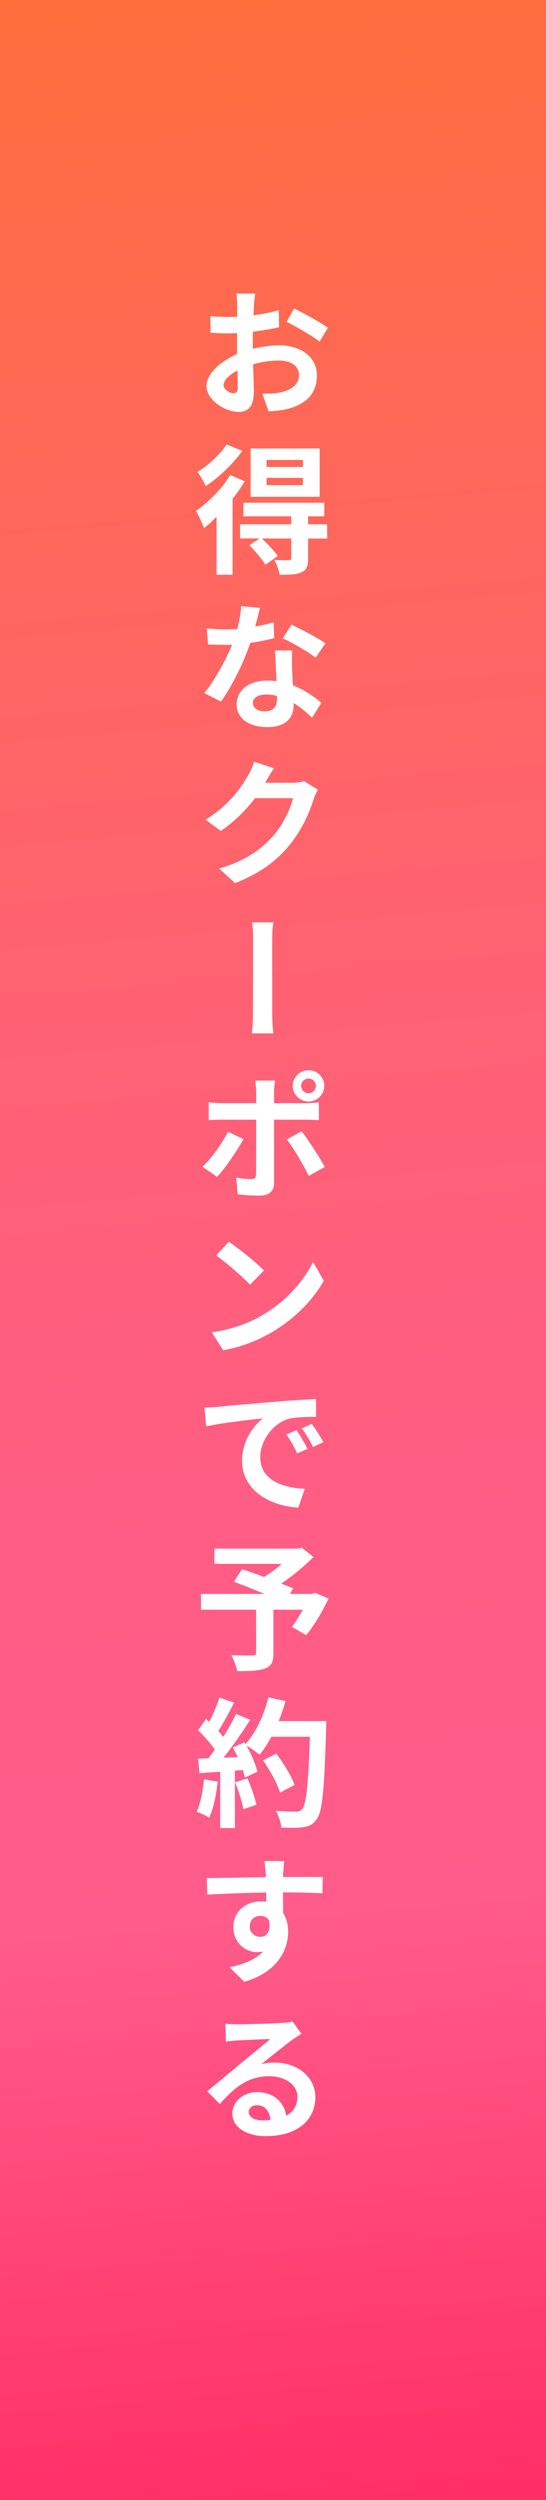
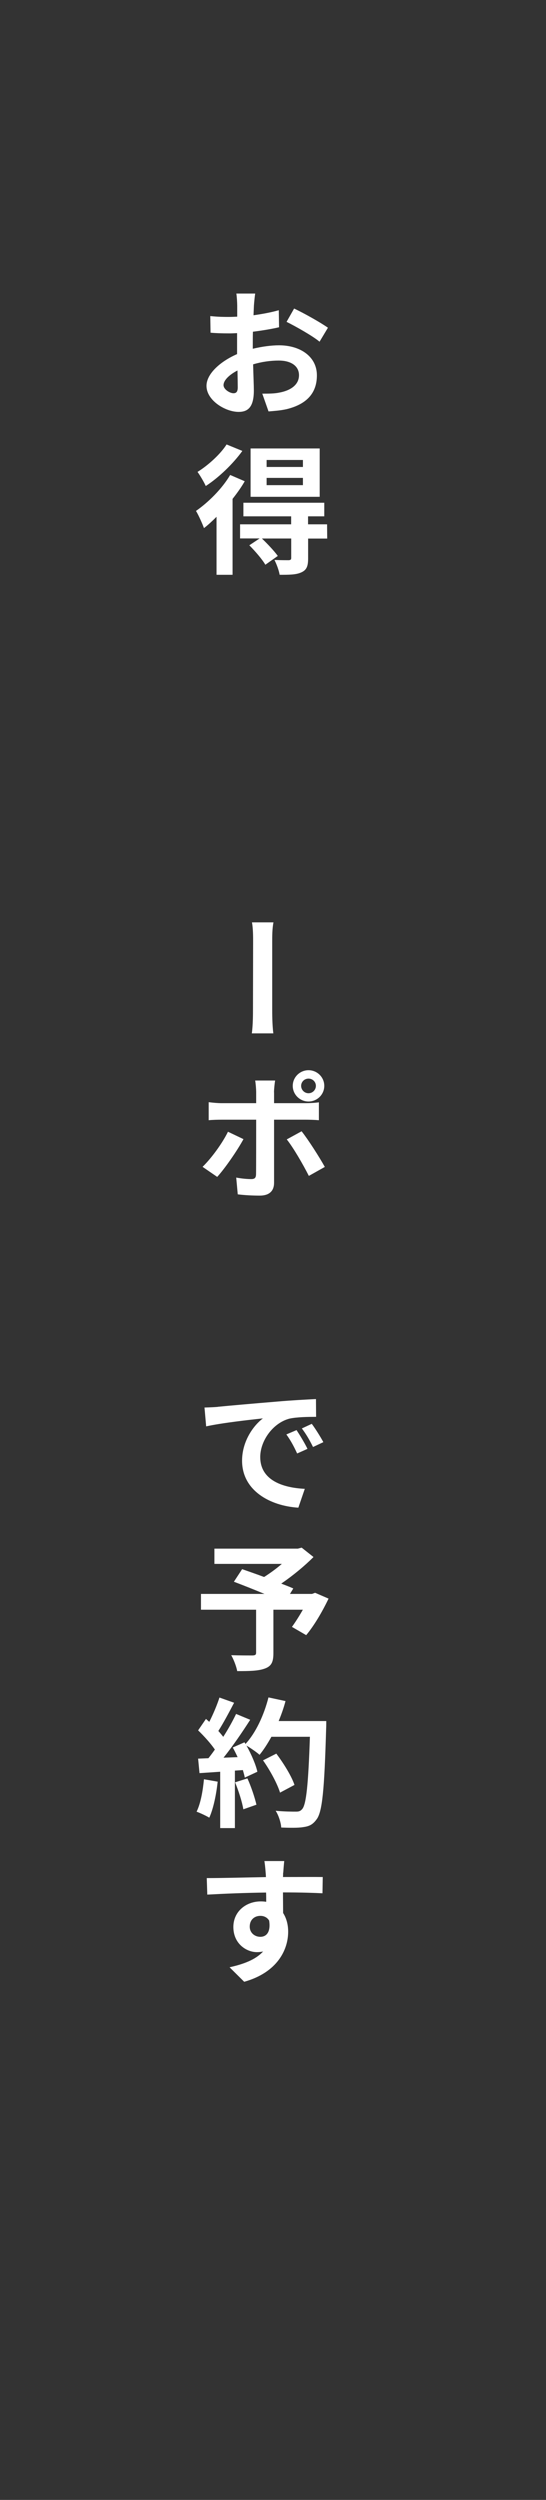
<svg xmlns="http://www.w3.org/2000/svg" id="_レイヤー_2" data-name="レイヤー 2" viewBox="0 0 82.1 375.38">
  <rect x="0" y="0" width="82.1" height="375.38" fill="#333333" stroke="none" />
  <defs>
    <style>
      .cls-1 {
        fill: #fff;
      }

      .cls-2 {
        fill: url(#_名称未設定グラデーション_77);
      }
    </style>
    <linearGradient id="_名称未設定グラデーション_77" data-name="名称未設定グラデーション 77" x1="57.66" y1="377.52" x2="24.44" y2="-2.14" gradientUnits="userSpaceOnUse">
      <stop offset="0" stop-color="#ff2e64" />
      <stop offset=".24" stop-color="#ff5c8b" />
      <stop offset=".39" stop-color="#ff5d85" />
      <stop offset=".59" stop-color="#ff6174" />
      <stop offset=".81" stop-color="#ff6759" />
      <stop offset="1" stop-color="#ff6f3c" />
    </linearGradient>
  </defs>
  <g id="_デザイン" data-name="デザイン">
-     <rect class="cls-2" width="82.1" height="375.38" />
    <g>
      <path class="cls-1" d="M38.37,44.08c-.06.38-.15,1.26-.19,1.81l-.06,1.45c1.34-.19,2.71-.44,3.8-.76l.04,2.56c-1.16.27-2.58.5-3.93.67-.02.61-.02,1.24-.02,1.83v.73c1.41-.34,2.81-.52,3.95-.52,3.17,0,5.69,1.68,5.69,4.51,0,2.44-1.28,4.28-4.56,5.08-.94.21-1.87.27-2.71.34l-.94-2.67c.92,0,1.8,0,2.52-.15,1.66-.29,3-1.13,3-2.62,0-1.41-1.24-2.2-3.04-2.2-1.26,0-2.6.19-3.86.57.04,1.62.11,3.21.11,3.93,0,2.54-.92,3.21-2.29,3.21-1.99,0-4.83-1.72-4.83-3.91,0-1.81,2.08-3.67,4.6-4.77v-3.15c-.4.02-.78.04-1.11.04-1.36,0-2.16-.04-2.88-.1l-.04-2.5c1.22.13,2.1.13,2.83.13.38,0,.78-.02,1.22-.04v-1.64c0-.44-.06-1.45-.13-1.83h2.83ZM35.1,59.05c.38,0,.65-.17.65-.88,0-.52-.02-1.45-.04-2.54-1.26.65-2.1,1.49-2.1,2.2,0,.65.97,1.22,1.49,1.22ZM44.23,46.33c1.6.76,3.97,2.1,5.08,2.88l-1.26,2.1c-.99-.84-3.67-2.35-4.96-2.98l1.13-1.99Z" />
      <path class="cls-1" d="M36.8,72.26c-.5.88-1.13,1.76-1.83,2.65v11.4h-2.41v-8.71c-.63.63-1.26,1.22-1.89,1.7-.19-.55-.82-1.97-1.2-2.58,1.87-1.3,3.93-3.34,5.14-5.4l2.18.94ZM36.44,67.71c-1.39,1.93-3.53,3.99-5.5,5.27-.25-.57-.86-1.6-1.24-2.12,1.64-1.01,3.48-2.71,4.37-4.12l2.37.97ZM49.21,80.87h-2.88v2.98c0,1.15-.21,1.74-1.03,2.1-.78.36-1.83.36-3.25.36-.11-.67-.46-1.6-.78-2.23.88.04,1.87.04,2.14.04.29-.02.38-.1.38-.34v-2.92h-4.41c.84.8,1.87,1.89,2.39,2.62l-1.87,1.32c-.46-.8-1.53-2.04-2.41-2.92l1.55-1.03h-2.94v-2.12h7.68v-1.2h-7.18v-2.04h12.16v2.04h-2.44v1.2h2.86l.02,2.12ZM48.07,74.6h-10.39v-7.26h10.39v7.26ZM45.55,69.07h-5.46v1.05h5.46v-1.05ZM45.55,71.76h-5.46v1.09h5.46v-1.09Z" />
-       <path class="cls-1" d="M39.09,91.27c-.15.67-.42,1.7-.71,2.81,1.01-.17,1.95-.4,2.77-.65l.08,2.39c-.94.25-2.2.52-3.59.71-.96,2.9-2.75,6.49-4.41,8.82l-2.5-1.28c1.64-2.02,3.25-5.04,4.18-7.26-.36.02-.69.02-1.05.02-.86,0-1.7-.02-2.58-.06l-.19-2.41c.88.1,2,.15,2.75.15.61,0,1.24-.02,1.85-.06.29-1.15.52-2.37.57-3.44l2.83.27ZM43.94,97.67c-.06.88-.04,1.74-.02,2.65.02.59.06,1.6.13,2.6,1.76.67,3.23,1.7,4.26,2.62l-1.38,2.23c-.71-.67-1.64-1.51-2.77-2.2v.21c0,1.91-1.03,3.4-3.97,3.4-2.56,0-4.6-1.15-4.6-3.42,0-1.99,1.7-3.57,4.58-3.57.48,0,.95.04,1.41.08-.08-1.53-.17-3.34-.23-4.6h2.6ZM41.65,104.5c-.52-.15-1.07-.21-1.66-.21-1.18,0-1.97.5-1.97,1.22,0,.78.67,1.3,1.78,1.3,1.41,0,1.85-.78,1.85-1.91v-.4ZM47.47,98.77c-1.2-.94-3.55-2.29-4.96-2.92l1.32-2.04c1.49.65,4.03,2.04,5.1,2.79l-1.47,2.16Z" />
-       <path class="cls-1" d="M39.93,117.44s-.04.06-.06.1h4.09c.63,0,1.3-.08,1.76-.25l2.08,1.3c-.21.38-.5.92-.65,1.45-.57,1.83-1.72,4.54-3.57,6.8-1.93,2.39-4.39,4.24-8.23,5.77l-2.39-2.18c4.16-1.24,6.42-3,8.21-5.02,1.39-1.6,2.56-4.05,2.88-5.56h-5.71c-1.34,1.78-3.13,3.57-5.14,4.93l-2.29-1.7c3.57-2.18,5.35-4.83,6.34-6.57.34-.48.76-1.45.95-2.14l3,.99c-.5.71-1.03,1.64-1.26,2.08Z" />
      <path class="cls-1" d="M38.06,141.38c0-.71,0-1.95-.17-2.88h3.23c-.19.92-.19,2.14-.19,2.88v10.12c0,.61,0,2.37.17,3.67h-3.23c.17-1.3.17-2.86.17-3.67,0-1.41.02-8.34.02-10.12Z" />
      <path class="cls-1" d="M32.66,176.72l-2.2-1.51c1.34-1.3,2.98-3.55,3.82-5.27l2.33,1.11c-.97,1.78-2.83,4.45-3.95,5.67ZM41.21,164.03v1.62h4.72c.59,0,1.47-.04,2.02-.13v2.69c-.63-.06-1.43-.08-2-.08h-4.74v9.49c0,1.18-.69,1.91-2.14,1.91-1.09,0-2.27-.06-3.32-.19l-.23-2.52c.86.17,1.74.23,2.25.23.54,0,.71-.19.73-.71.02-.78.02-7.22.02-8.19v-.02h-5.17c-.61,0-1.41.02-1.97.08v-2.71c.61.08,1.34.15,1.97.15h5.17v-1.62c0-.52-.08-1.43-.15-1.78h3c-.06.29-.17,1.28-.17,1.78ZM48.83,175.23l-2.39,1.34c-.88-1.74-2.33-4.24-3.32-5.48l2.23-1.22c1.03,1.3,2.67,3.88,3.49,5.35ZM46.39,160.7c1.3,0,2.37,1.05,2.37,2.35s-1.07,2.35-2.37,2.35-2.37-1.05-2.37-2.35,1.07-2.35,2.37-2.35ZM46.39,164.16c.61,0,1.11-.5,1.11-1.11s-.5-1.09-1.11-1.09-1.11.48-1.11,1.09.5,1.11,1.11,1.11Z" />
-       <path class="cls-1" d="M39.65,197.36c3.49-2.06,6.13-5.17,7.43-7.89l1.6,2.86c-1.55,2.77-4.26,5.58-7.54,7.56-2.08,1.24-4.68,2.37-7.58,2.86l-1.72-2.69c3.21-.46,5.84-1.49,7.81-2.69ZM39.68,190.77l-2.08,2.14c-1.05-1.13-3.61-3.36-5.1-4.39l1.91-2.06c1.43.97,4.07,3.07,5.27,4.3Z" />
      <path class="cls-1" d="M32.77,211.24c1.72-.17,5.25-.48,8.88-.78,2.12-.19,4.43-.31,5.86-.38l.02,2.67c-1.11,0-2.9.02-4.01.27-2.48.65-4.39,3.32-4.39,5.77,0,3.38,3.19,4.6,6.7,4.77l-.97,2.83c-4.3-.27-8.46-2.6-8.46-7.05,0-2.96,1.74-5.31,3.13-6.36-1.93.21-6.13.67-8.53,1.2l-.25-2.83c.8-.02,1.62-.06,2.02-.1ZM46.23,217.56l-1.55.69c-.52-1.13-.97-1.95-1.62-2.86l1.53-.65c.5.76,1.24,1.97,1.64,2.81ZM48.62,216.55l-1.55.73c-.55-1.11-1.01-1.89-1.68-2.79l1.49-.69c.53.71,1.3,1.93,1.74,2.75Z" />
      <path class="cls-1" d="M49.4,240.05c-.94,1.97-2.18,4.07-3.36,5.48l-2.14-1.24c.5-.69,1.11-1.64,1.64-2.58h-4.43v6.53c0,1.32-.29,1.95-1.3,2.31-.97.36-2.33.38-4.14.38-.13-.71-.53-1.74-.9-2.39,1.24.04,2.79.04,3.21.04.4-.02.53-.1.53-.42v-6.45h-8.29v-2.37h9.55c-1.55-.65-3.25-1.32-4.6-1.83l1.24-1.89c.95.34,2.12.73,3.3,1.18.9-.57,1.85-1.26,2.67-1.97h-10.14v-2.29h12.55l.57-.15,1.78,1.41c-1.34,1.34-3.09,2.79-4.85,3.99.69.27,1.32.5,1.81.73l-.5.82h3.32l.46-.17,2.04.88Z" />
      <path class="cls-1" d="M32.73,267.52c-.21,1.97-.65,4.07-1.26,5.42-.44-.27-1.37-.71-1.91-.9.61-1.24.94-3.11,1.11-4.87l2.06.36ZM49.06,258.43s0,.84-.02,1.15c-.27,9.2-.57,12.51-1.45,13.63-.59.8-1.13,1.03-2.02,1.15-.76.13-2.06.1-3.28.06-.04-.71-.38-1.81-.84-2.52,1.32.13,2.52.13,3.09.13.4,0,.63-.08.88-.36.63-.65.94-3.72,1.18-10.88h-5.79c-.57,1.03-1.16,1.95-1.78,2.71-.42-.38-1.34-1.01-1.97-1.39.74,1.32,1.41,2.88,1.64,3.93l-1.89.88c-.06-.34-.17-.71-.29-1.13l-1.2.08v8.63h-2.21v-8.46l-3.11.21-.21-2.18,1.55-.06c.32-.4.65-.84.97-1.3-.61-.9-1.64-2.04-2.52-2.88l1.18-1.72.5.44c.59-1.15,1.18-2.56,1.53-3.65l2.2.78c-.76,1.45-1.62,3.07-2.37,4.24.27.29.52.61.74.88.76-1.18,1.43-2.39,1.93-3.44l2.12.88c-1.18,1.85-2.65,3.99-4.01,5.69l2.12-.08c-.23-.5-.48-1.01-.73-1.45l1.76-.78.15.25c1.55-1.66,2.79-4.35,3.46-6.99l2.56.55c-.27,1.03-.63,2.04-1.03,3h7.16ZM37.2,267.04c.57,1.24,1.11,2.88,1.36,3.95l-1.97.69c-.17-1.07-.71-2.77-1.24-4.05l1.85-.59ZM42.11,269.18c-.4-1.32-1.49-3.34-2.56-4.85l2-1.01c1.09,1.45,2.29,3.38,2.73,4.7l-2.16,1.15Z" />
      <path class="cls-1" d="M42.57,281.22c0,.17,0,.38-.02.63,2.08,0,4.89-.02,5.98,0l-.04,2.44c-1.22-.06-3.15-.13-5.94-.13,0,1.05.02,2.18.02,3.09.5.78.76,1.74.76,2.81,0,2.69-1.6,6.11-6.61,7.52l-2.2-2.18c2.08-.46,3.91-1.13,5.04-2.37-.29.06-.59.1-.92.1-1.58,0-3.55-1.26-3.55-3.78,0-2.31,1.89-3.84,4.12-3.84.29,0,.57.02.82.06,0-.44,0-.92-.02-1.39-3.11.04-6.32.17-8.84.31l-.08-2.48c2.37,0,6.11-.1,8.9-.15-.02-.25-.02-.48-.04-.63-.06-.84-.15-1.53-.19-1.78h2.98c-.04.31-.13,1.43-.15,1.76ZM39.15,290.83c.84,0,1.6-.63,1.32-2.44-.29-.48-.78-.71-1.32-.71-.82,0-1.6.52-1.6,1.62,0,.94.76,1.53,1.6,1.53Z" />
-       <path class="cls-1" d="M35.75,303.96c1.09,0,5.48-.1,6.66-.21.86-.06,1.34-.13,1.58-.21l1.34,1.85c-.48.31-.97.61-1.43.94-1.11.8-3.3,2.6-4.6,3.61.69-.17,1.32-.23,1.97-.23,3.49,0,6.15,2.2,6.15,5.19,0,3.25-2.48,5.86-7.45,5.86-2.88,0-5.04-1.32-5.04-3.4,0-1.66,1.53-3.21,3.72-3.21,2.54,0,4.09,1.57,4.39,3.53,1.11-.61,1.68-1.55,1.68-2.81,0-1.85-1.85-3.11-4.26-3.11-3.15,0-5.21,1.68-7.41,4.18l-1.89-1.93c1.47-1.18,3.95-3.25,5.14-4.26,1.16-.97,3.32-2.67,4.33-3.57-1.07.02-3.88.15-4.98.21-.57.04-1.2.1-1.68.17l-.08-2.69c.59.06,1.28.1,1.87.1ZM39.47,318.38c.42,0,.82-.02,1.2-.06-.12-1.34-.88-2.2-1.99-2.2-.8,0-1.28.48-1.28.99,0,.78.82,1.28,2.08,1.28Z" />
    </g>
  </g>
</svg>